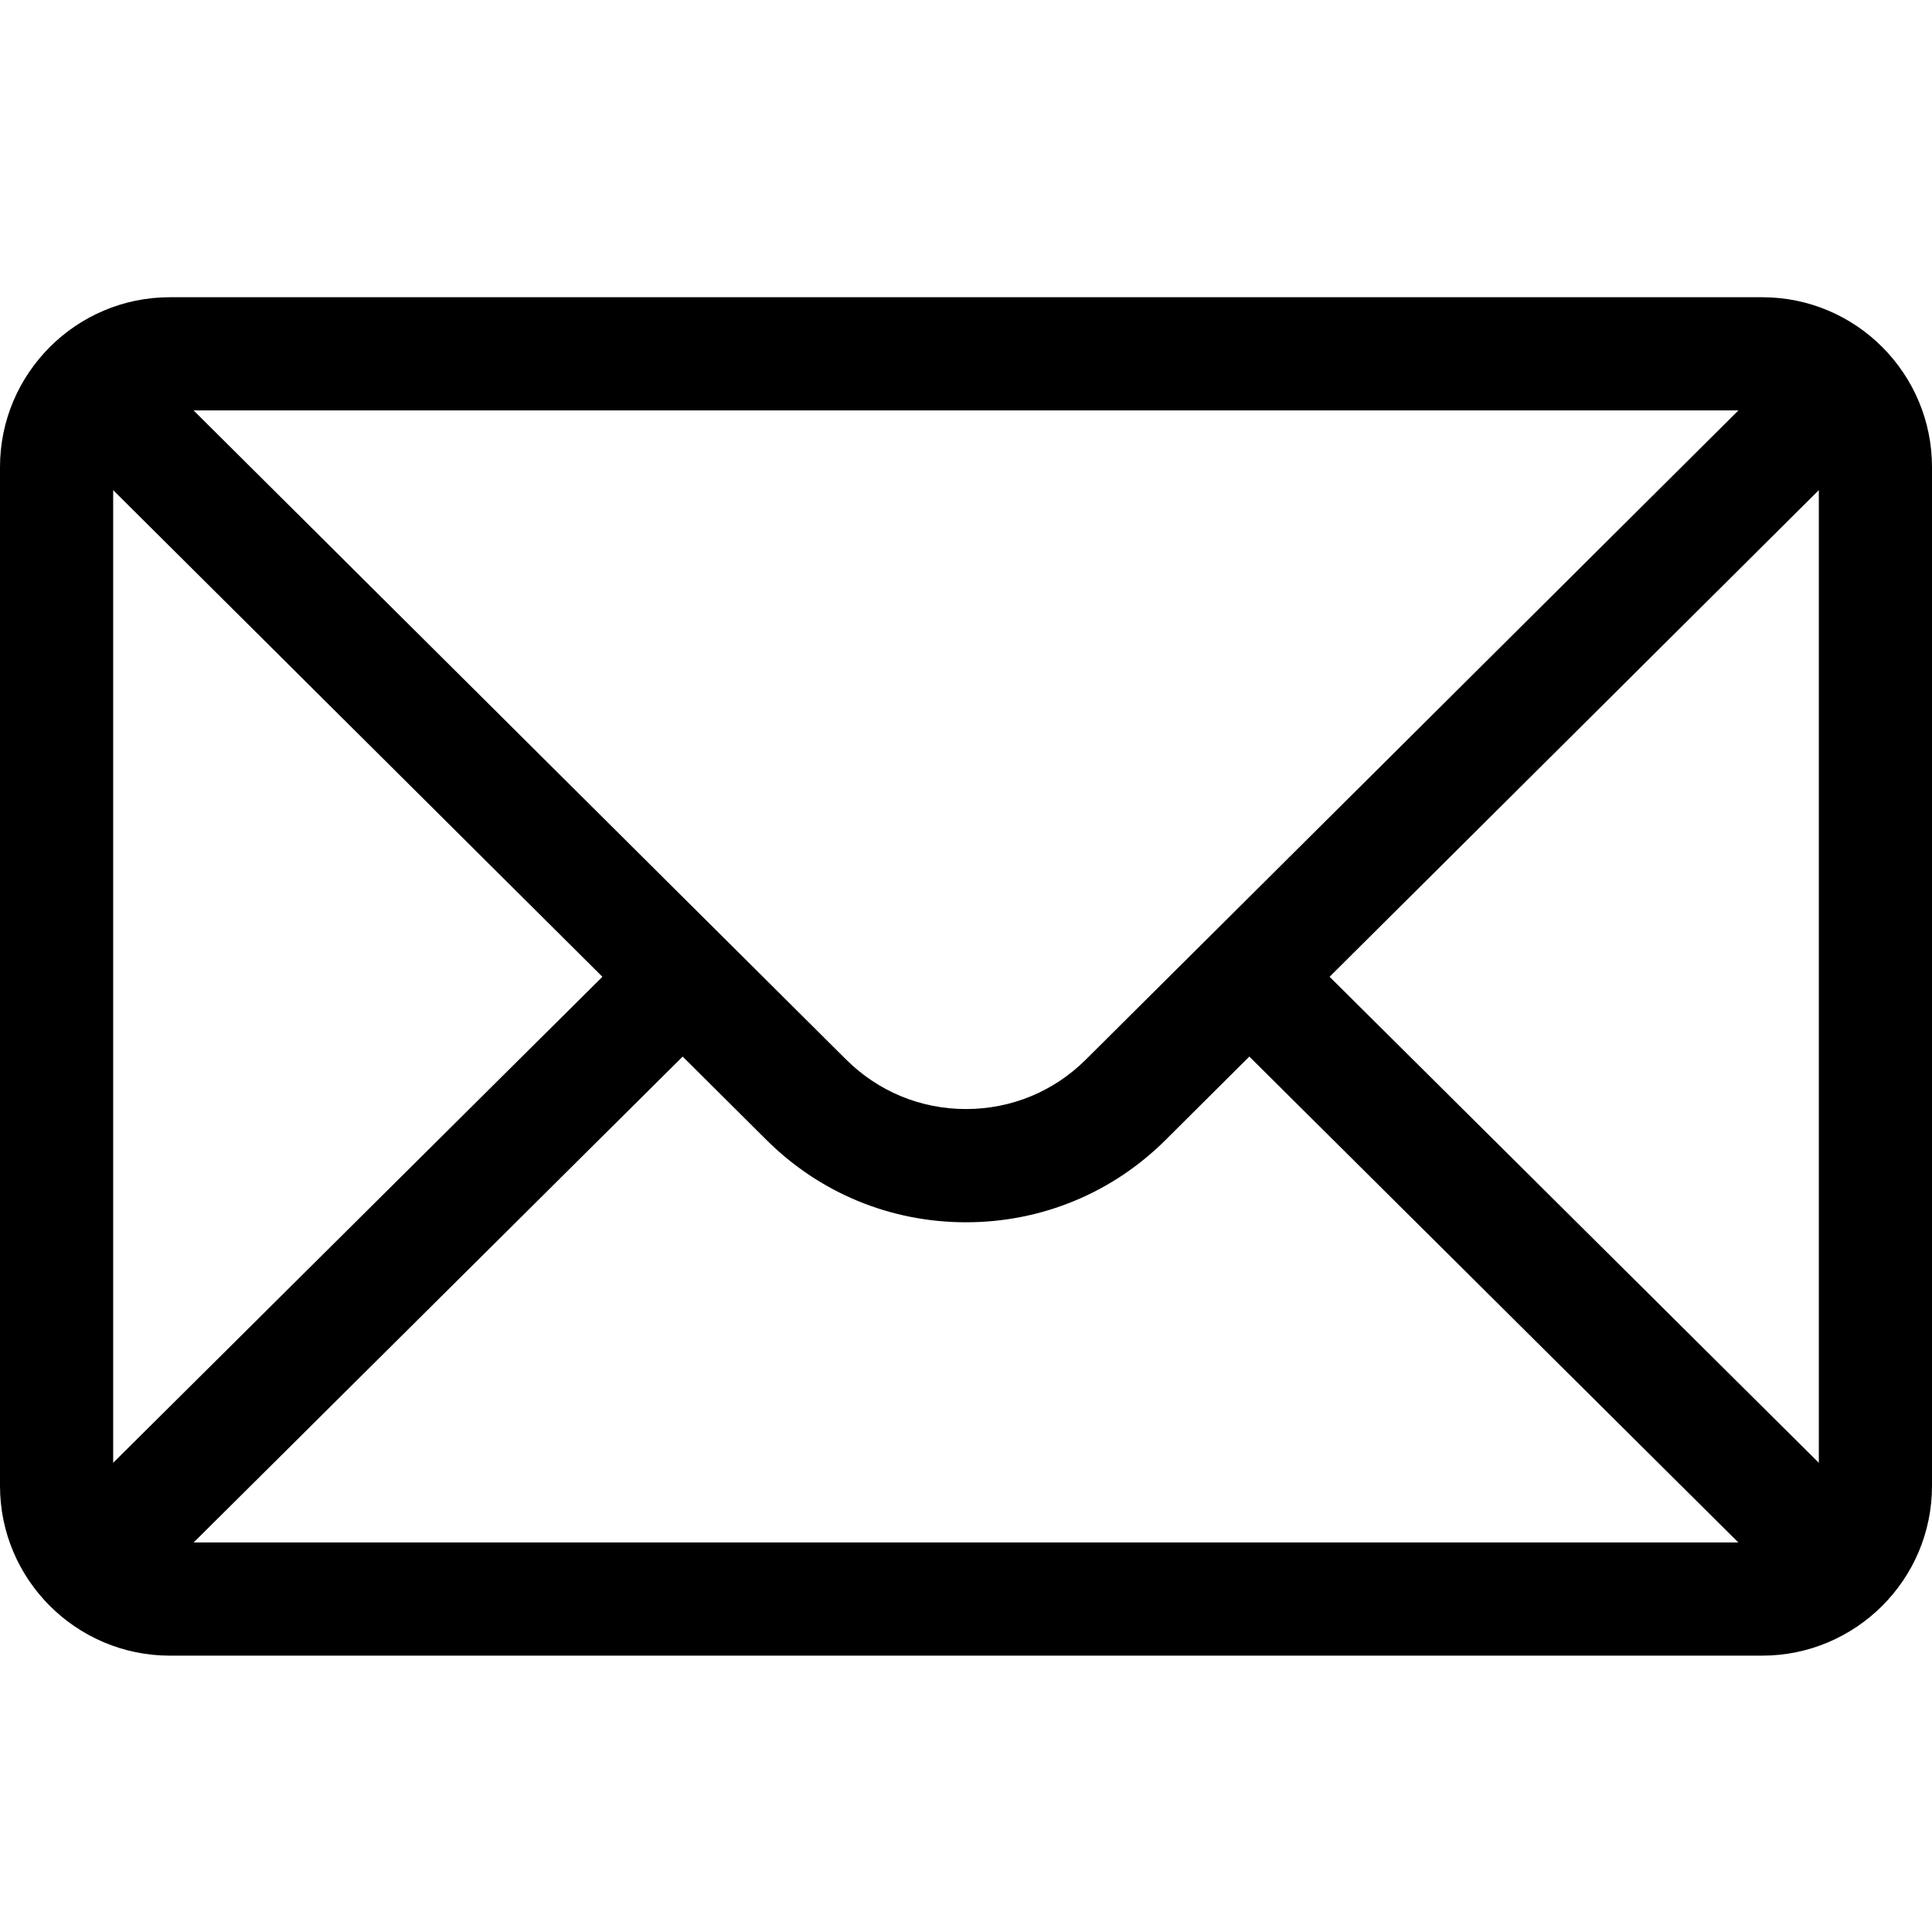
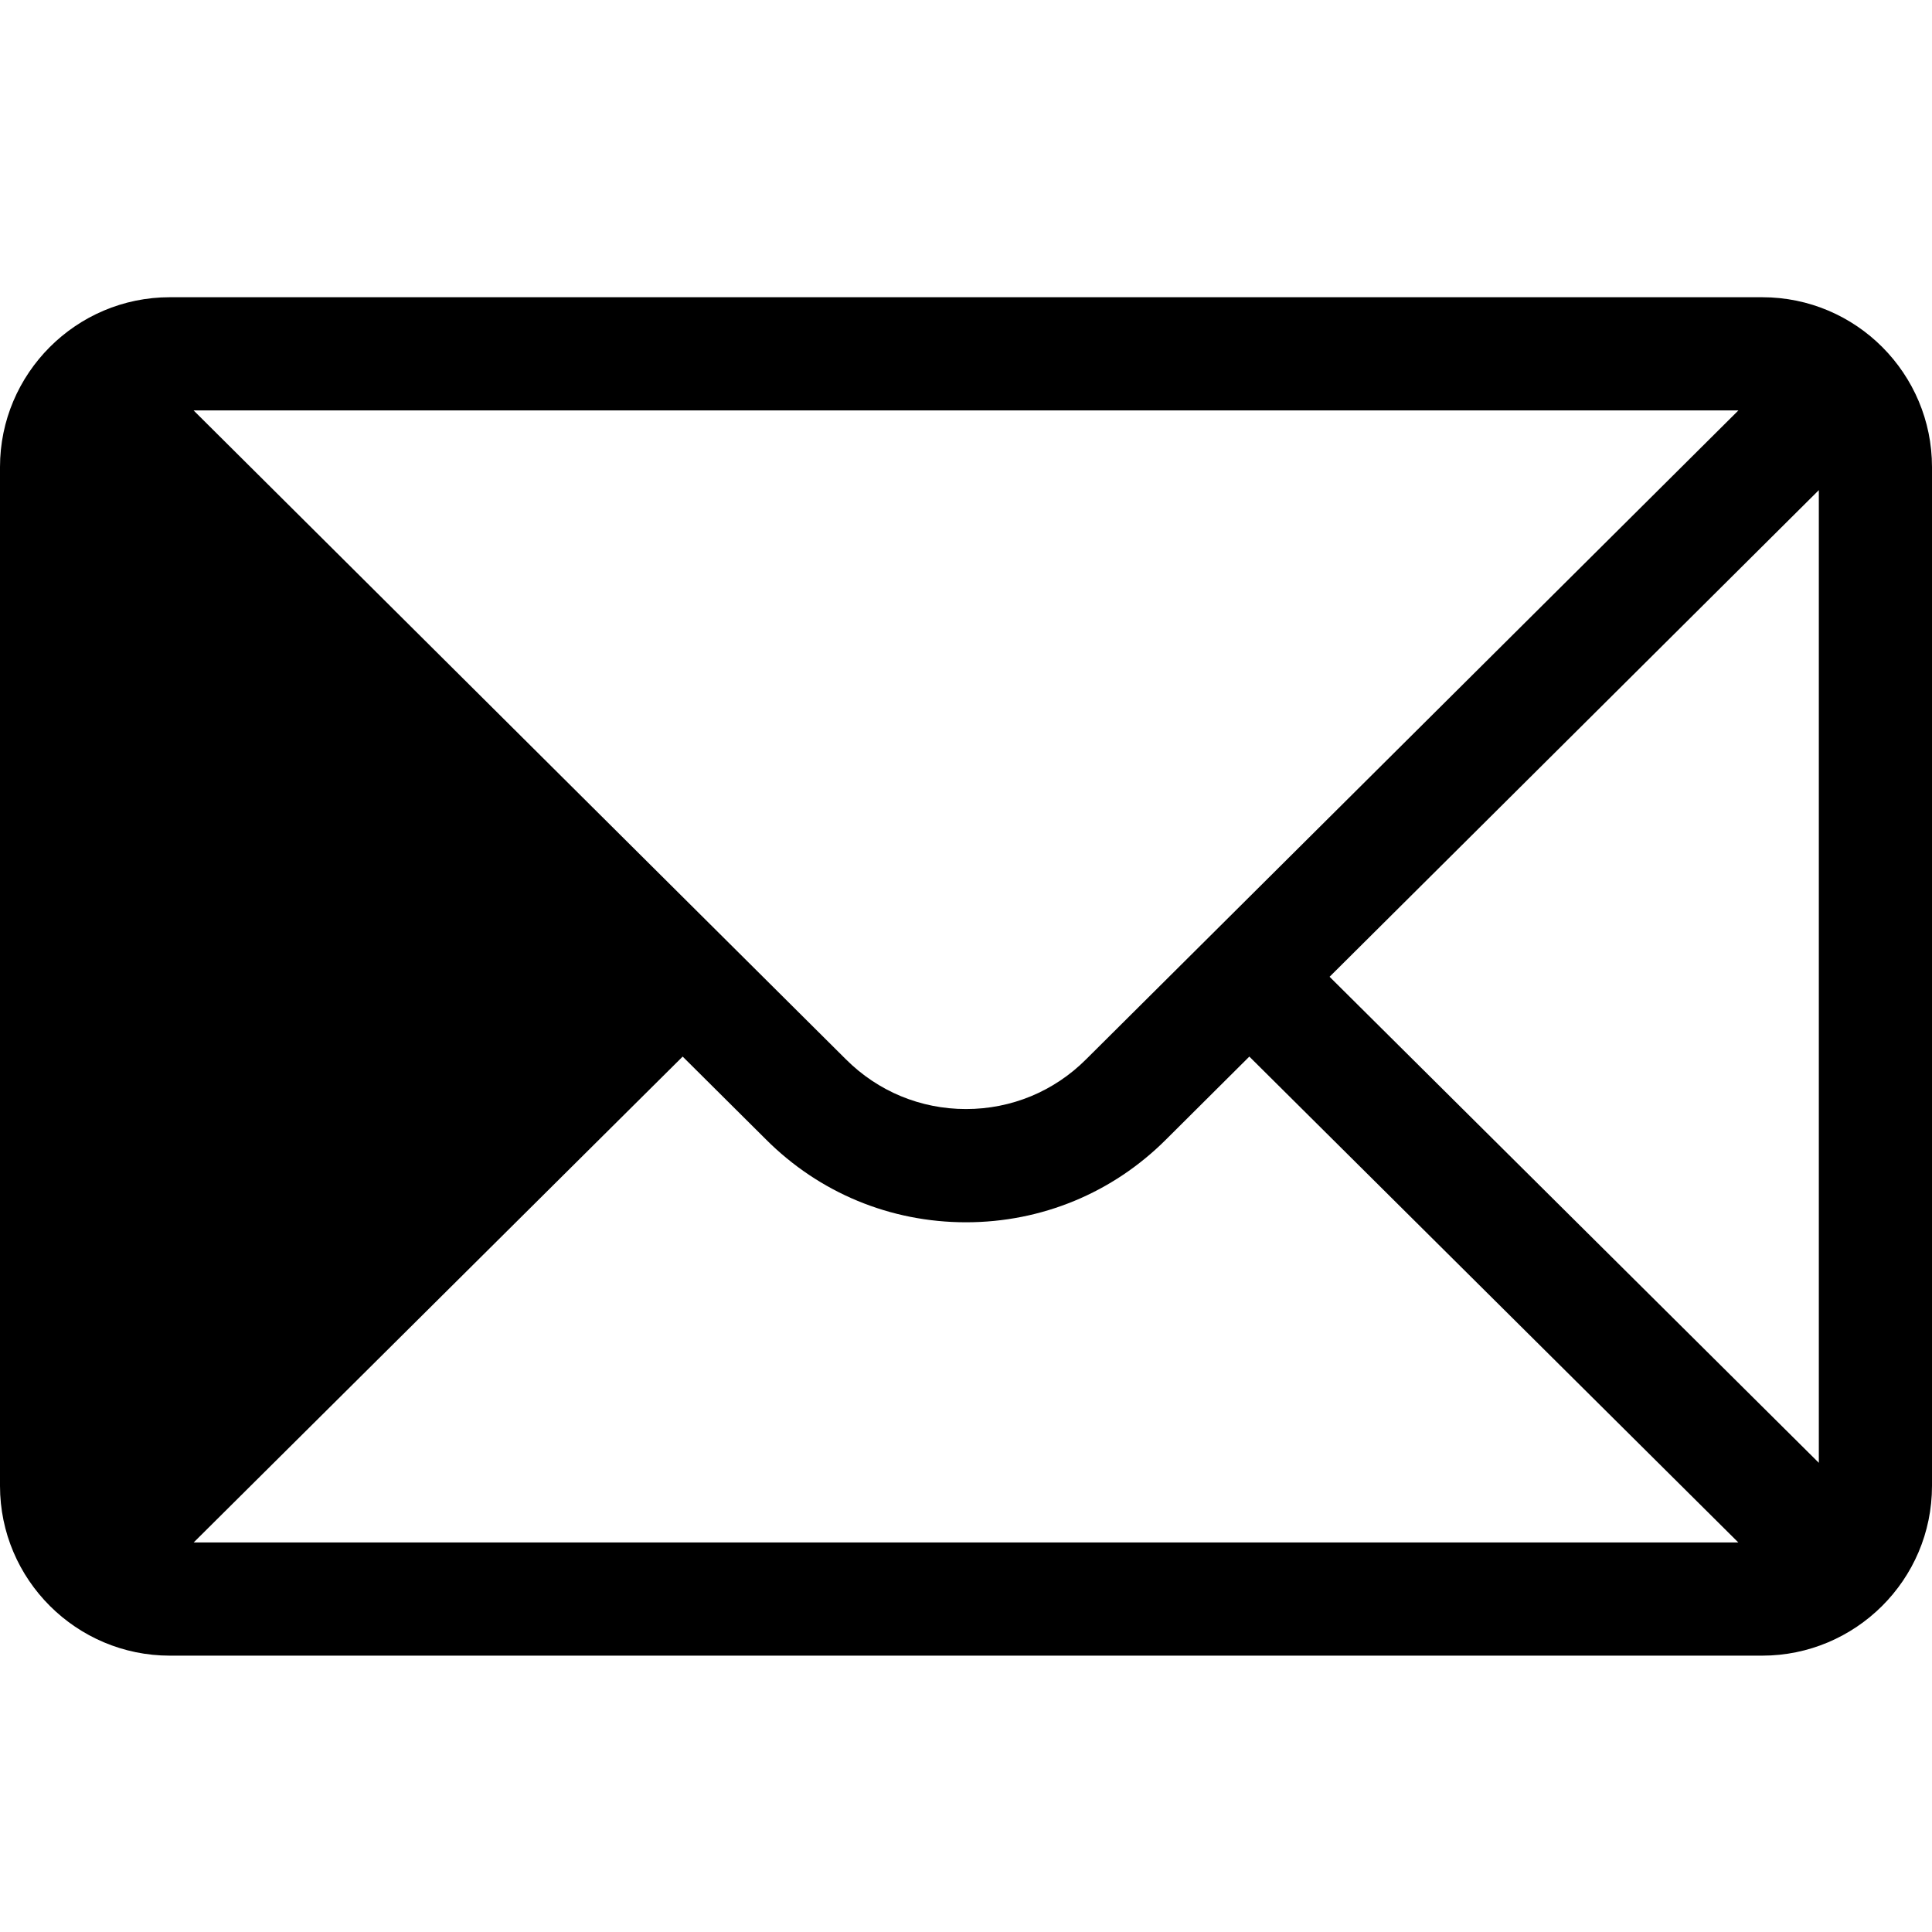
<svg xmlns="http://www.w3.org/2000/svg" width="26" height="26" viewBox="0 0 26 26" fill="none">
-   <path d="M23.715 4H2.285C1.023 4 0 5.029 0 6.285V19.996C0 21.26 1.03 22.281 2.285 22.281H23.715C24.967 22.281 26 21.264 26 19.996V6.285C26 5.031 24.982 4 23.715 4ZM23.395 5.523C22.928 5.988 14.893 13.98 14.616 14.256C14.184 14.688 13.61 14.925 13 14.925C12.39 14.925 11.816 14.688 11.383 14.255C11.196 14.069 3.25 6.165 2.605 5.523H23.395ZM1.523 19.686V6.596L8.107 13.145L1.523 19.686ZM2.606 20.758L9.187 14.219L10.307 15.333C11.026 16.053 11.983 16.449 13 16.449C14.017 16.449 14.974 16.053 15.692 15.335L16.813 14.219L23.394 20.758H2.606ZM24.477 19.686L17.893 13.145L24.477 6.596V19.686Z" fill="black" />
+   <path d="M23.715 4H2.285C1.023 4 0 5.029 0 6.285V19.996C0 21.26 1.03 22.281 2.285 22.281H23.715C24.967 22.281 26 21.264 26 19.996V6.285C26 5.031 24.982 4 23.715 4ZM23.395 5.523C22.928 5.988 14.893 13.98 14.616 14.256C14.184 14.688 13.61 14.925 13 14.925C12.39 14.925 11.816 14.688 11.383 14.255C11.196 14.069 3.25 6.165 2.605 5.523H23.395ZM1.523 19.686V6.596L1.523 19.686ZM2.606 20.758L9.187 14.219L10.307 15.333C11.026 16.053 11.983 16.449 13 16.449C14.017 16.449 14.974 16.053 15.692 15.335L16.813 14.219L23.394 20.758H2.606ZM24.477 19.686L17.893 13.145L24.477 6.596V19.686Z" fill="black" />
</svg>